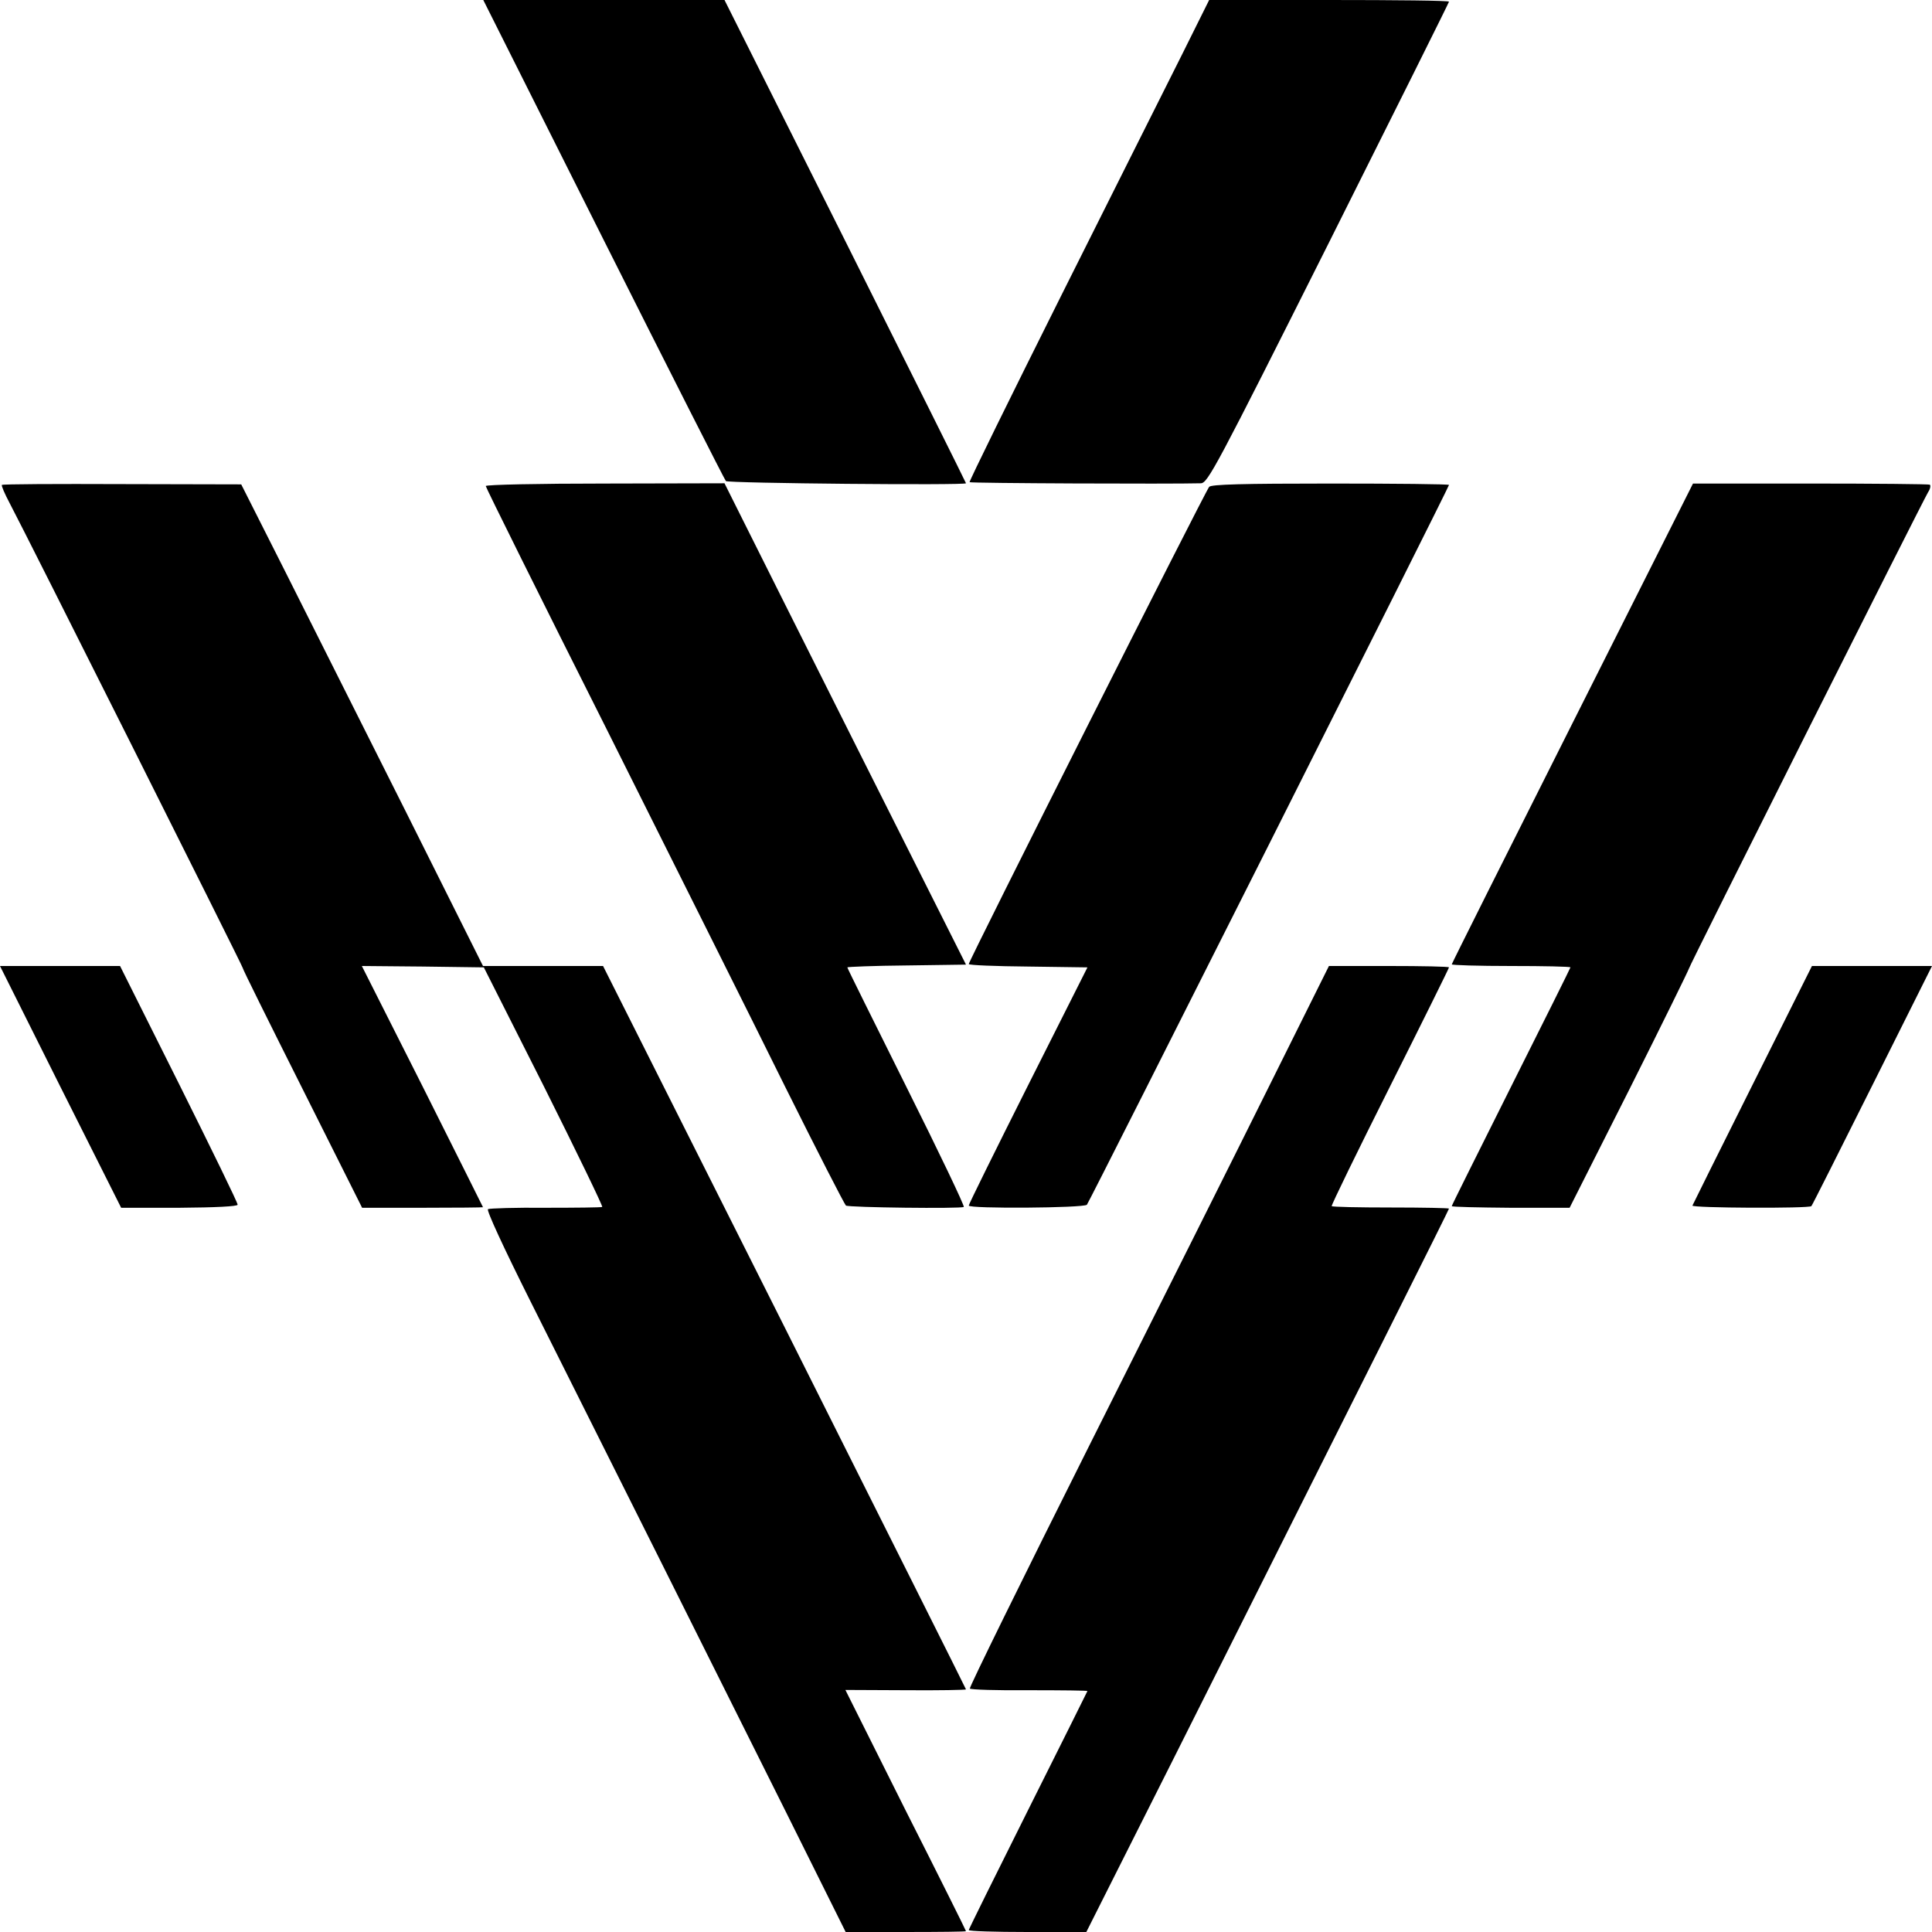
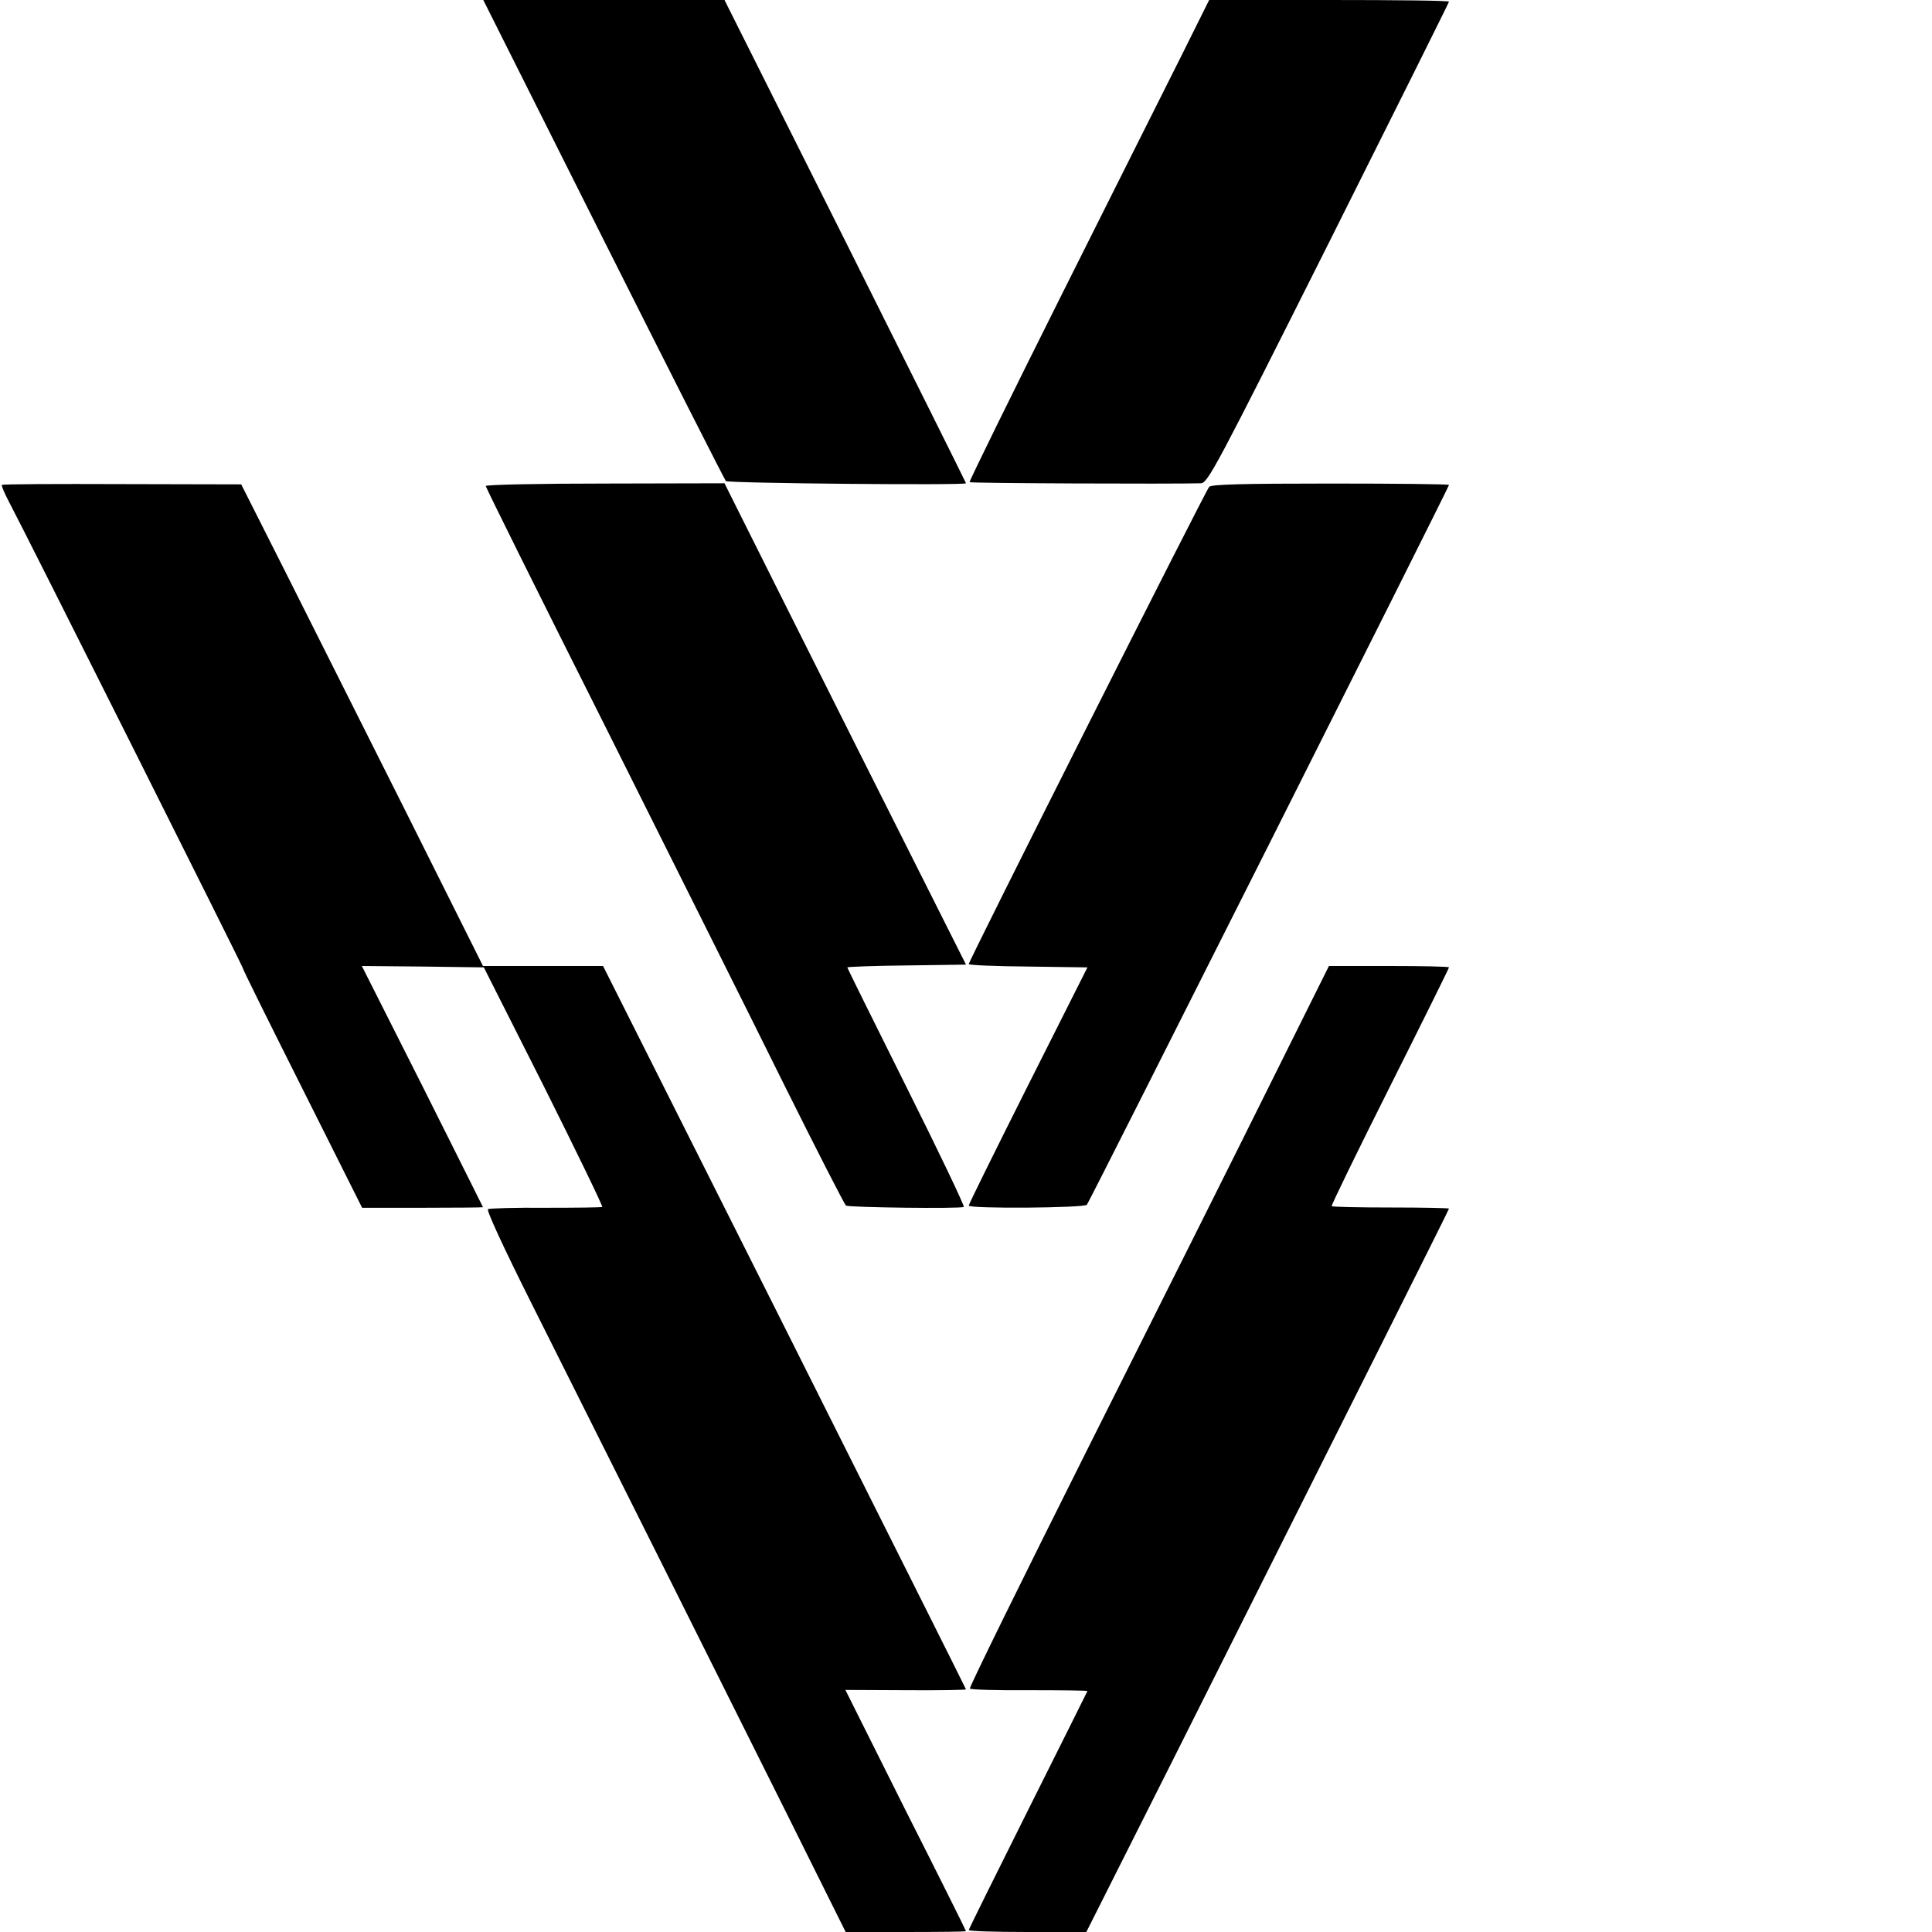
<svg xmlns="http://www.w3.org/2000/svg" version="1.0" width="700pt" height="700pt" viewBox="0 0 700 700" preserveAspectRatio="xMidYMid meet">
  <g transform="translate(0,700) scale(0.1,-0.1)" fill="#000000" stroke="none">
    <path d="M2186 6133 c240 -478 440 -872 444 -876 7 -8 870 -16 870 -8 0 2 -197 397 -437 877 l-438 874 -437 0 -437 0 435 -867z" />
    <path d="M4283 6803 c-55 -109 -251 -501 -437 -872 -185 -370 -335 -675 -333 -678 4 -4 731 -7 838 -4 25 1 54 55 463 870 240 479 436 872 436 875 0 4 -195 6 -434 6 l-435 0 -98 -197z" />
    <path d="M7 5243 c-3 -2 10 -32 28 -66 63 -119 844 -1677 844 -1683 -1 -3 97 -200 216 -437 l217 -433 219 0 c121 0 219 1 219 2 0 1 -99 198 -219 438 l-220 436 221 -2 221 -3 218 -432 c119 -238 214 -434 211 -436 -4 -2 -96 -3 -205 -3 -110 1 -203 -2 -209 -5 -6 -4 57 -140 152 -330 277 -552 698 -1394 926 -1851 l218 -438 218 0 c120 0 218 1 218 3 0 2 -98 199 -219 438 l-218 436 218 -1 c121 -1 219 1 219 3 0 2 -296 592 -657 1312 l-658 1309 -217 0 -218 0 -279 558 c-154 306 -351 699 -438 872 l-159 315 -432 1 c-237 1 -433 0 -435 -3z" />
    <path d="M1760 5239 c0 -5 197 -402 438 -881 240 -480 532 -1063 647 -1296 116 -233 215 -426 220 -430 11 -7 415 -12 427 -5 4 2 -89 197 -207 433 -118 237 -215 432 -215 435 0 2 97 6 215 7 l215 3 -377 750 c-207 413 -404 805 -437 872 l-61 122 -432 -1 c-238 0 -433 -4 -433 -9z" />
    <path d="M4381 5236 c-15 -18 -871 -1717 -871 -1729 0 -4 97 -8 215 -9 l215 -3 -215 -427 c-118 -235 -215 -431 -215 -436 0 -12 417 -9 428 3 9 10 1312 2600 1312 2608 0 3 -193 5 -430 5 -317 0 -432 -3 -439 -12z" />
-     <path d="M5697 4379 c-240 -477 -437 -870 -437 -873 0 -3 97 -6 215 -6 118 0 215 -2 215 -5 0 -2 -97 -197 -215 -432 -118 -236 -215 -430 -215 -433 0 -3 96 -5 214 -6 l213 0 217 430 c119 237 215 433 215 436 -1 6 847 1694 867 1727 8 12 10 24 6 27 -4 2 -199 4 -433 4 l-425 0 -437 -869z" />
-     <path d="M219 3062 l220 -438 210 0 c133 1 211 5 212 11 1 6 -95 202 -212 437 l-214 428 -218 0 -217 0 219 -438z" />
    <path d="M4600 3068 c-118 -238 -412 -825 -653 -1305 -241 -481 -436 -877 -433 -881 2 -4 99 -7 215 -6 116 0 211 -1 211 -3 0 -1 -97 -195 -215 -431 -118 -236 -215 -432 -215 -435 0 -4 96 -7 213 -7 l213 0 313 622 c702 1399 1001 1995 1001 1999 0 2 -95 4 -211 4 -116 0 -212 2 -214 5 -2 3 93 198 211 433 118 235 214 429 214 432 0 3 -98 5 -217 5 l-218 0 -215 -432z" />
-     <path d="M6350 3070 c-118 -236 -216 -433 -218 -438 -3 -9 423 -11 431 -2 3 3 102 200 221 438 l216 432 -217 0 -218 0 -215 -430z" />
  </g>
</svg>